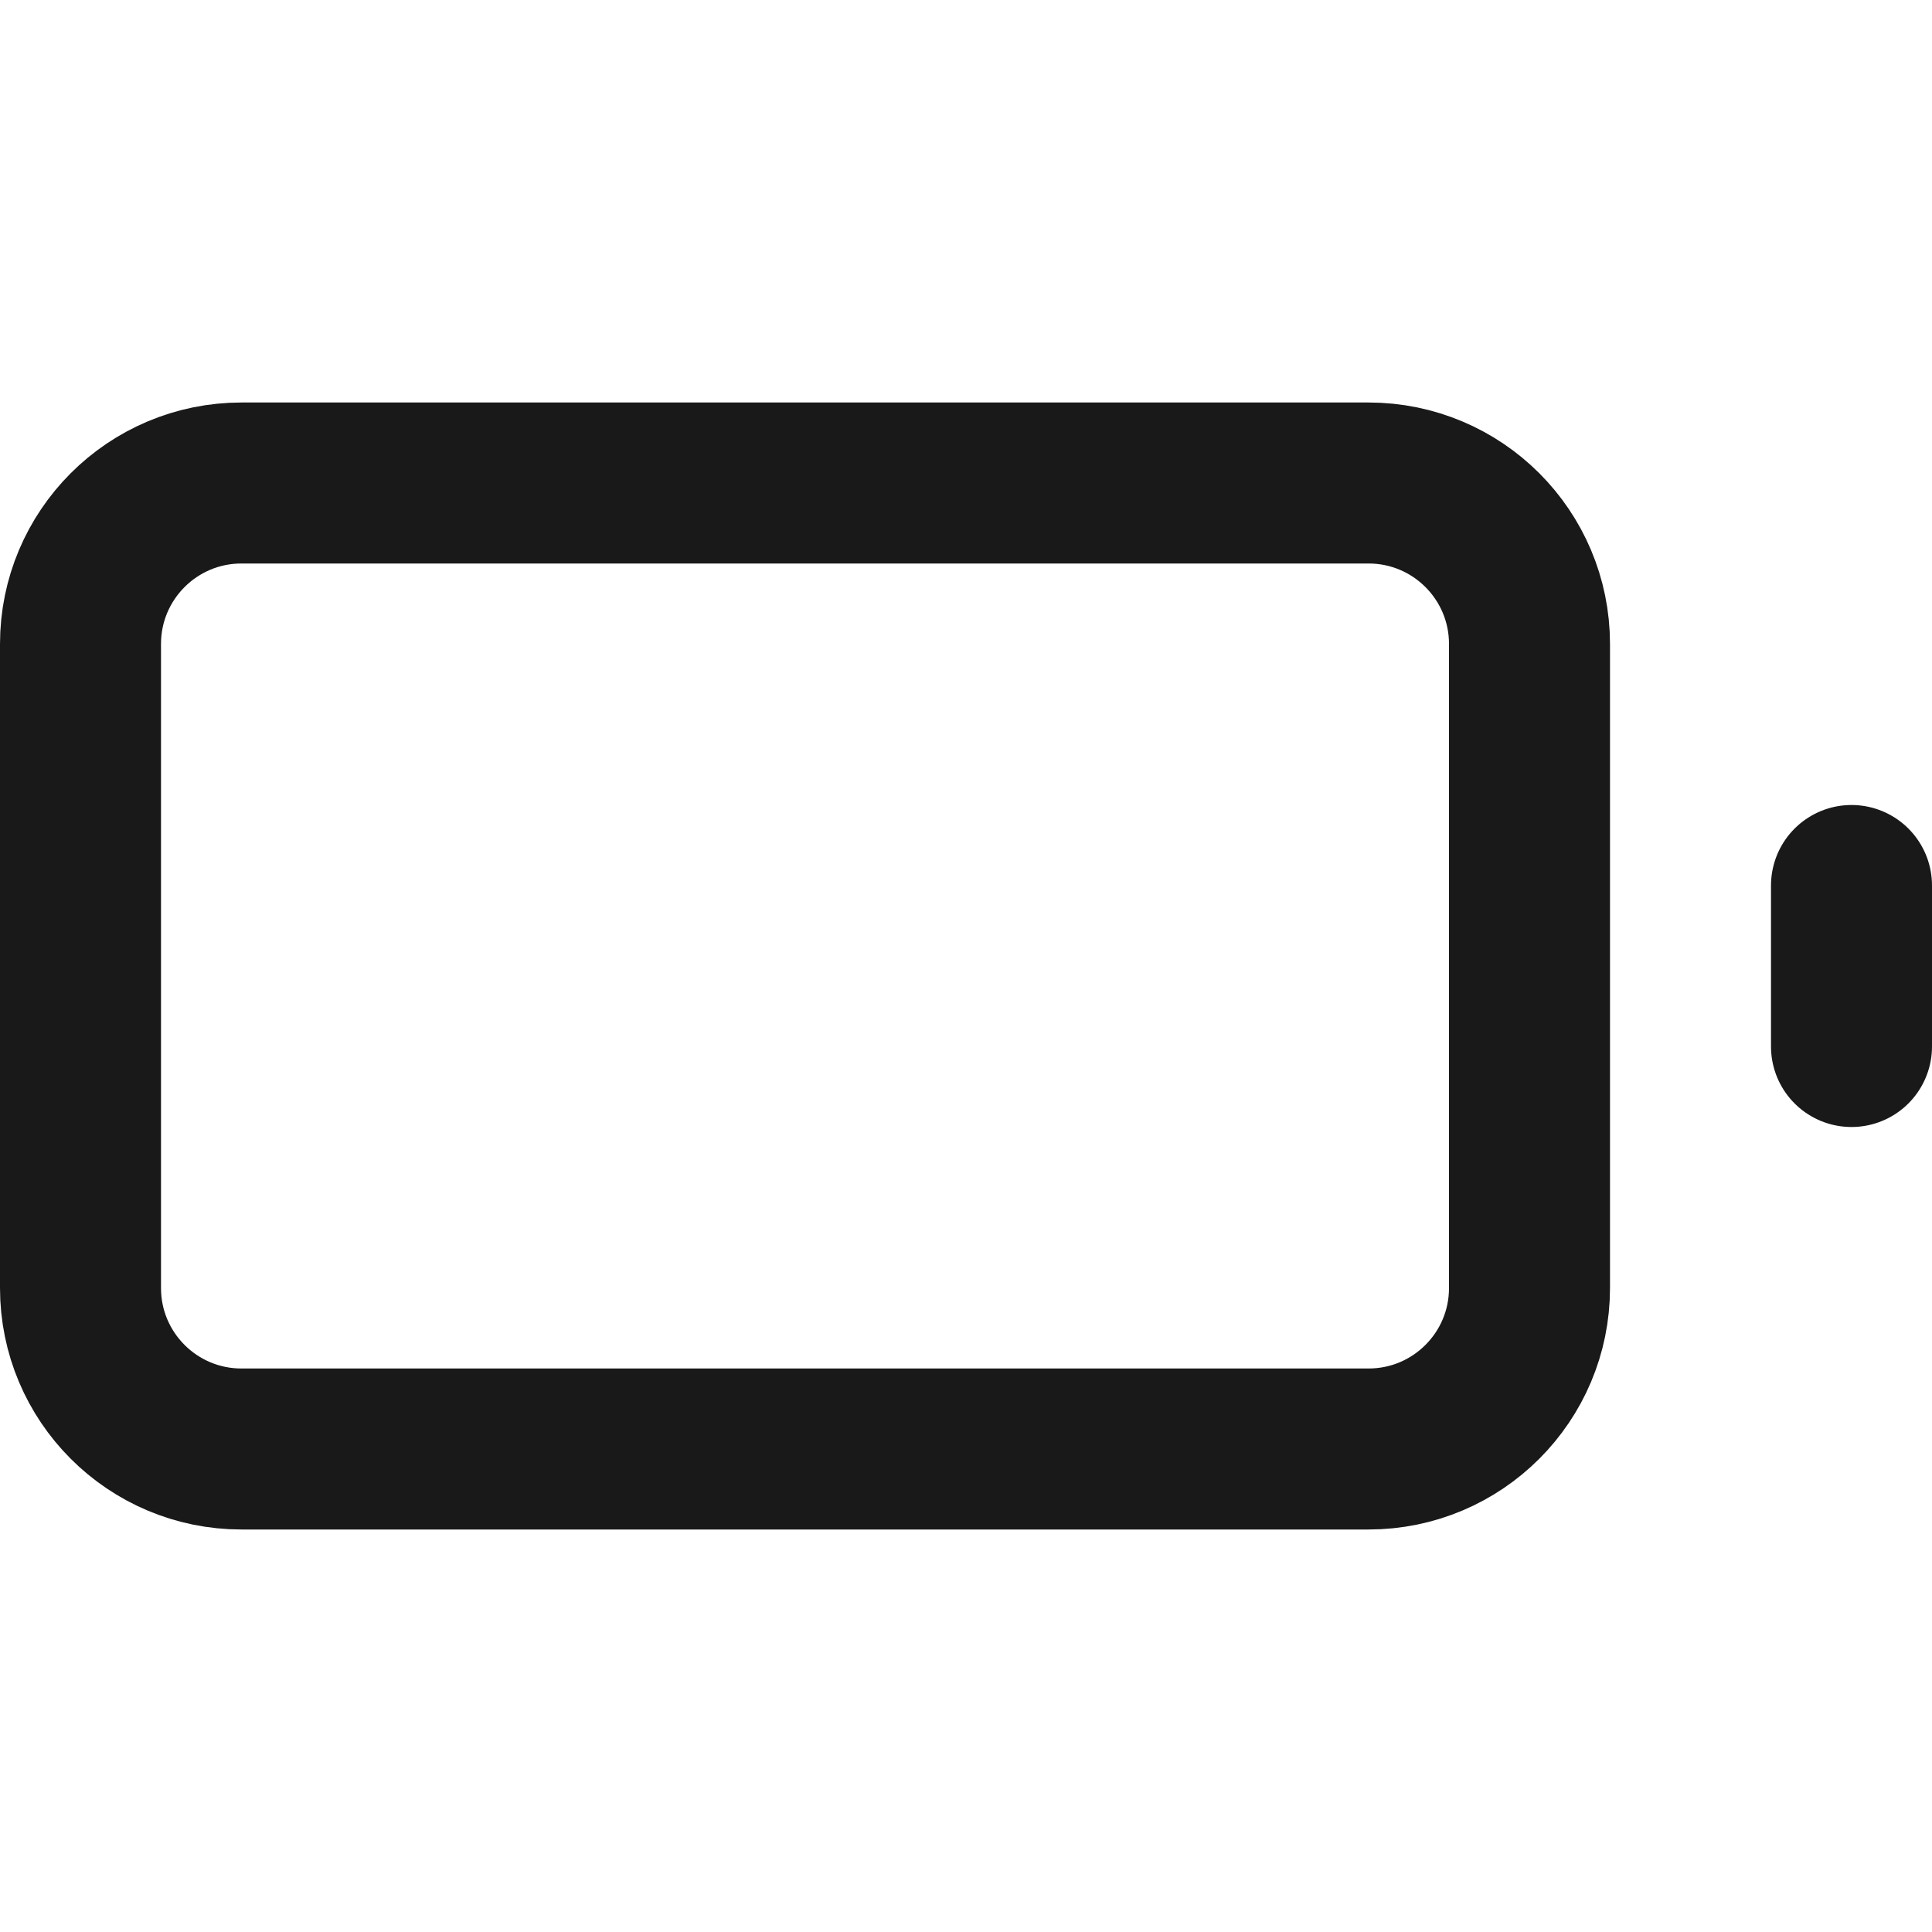
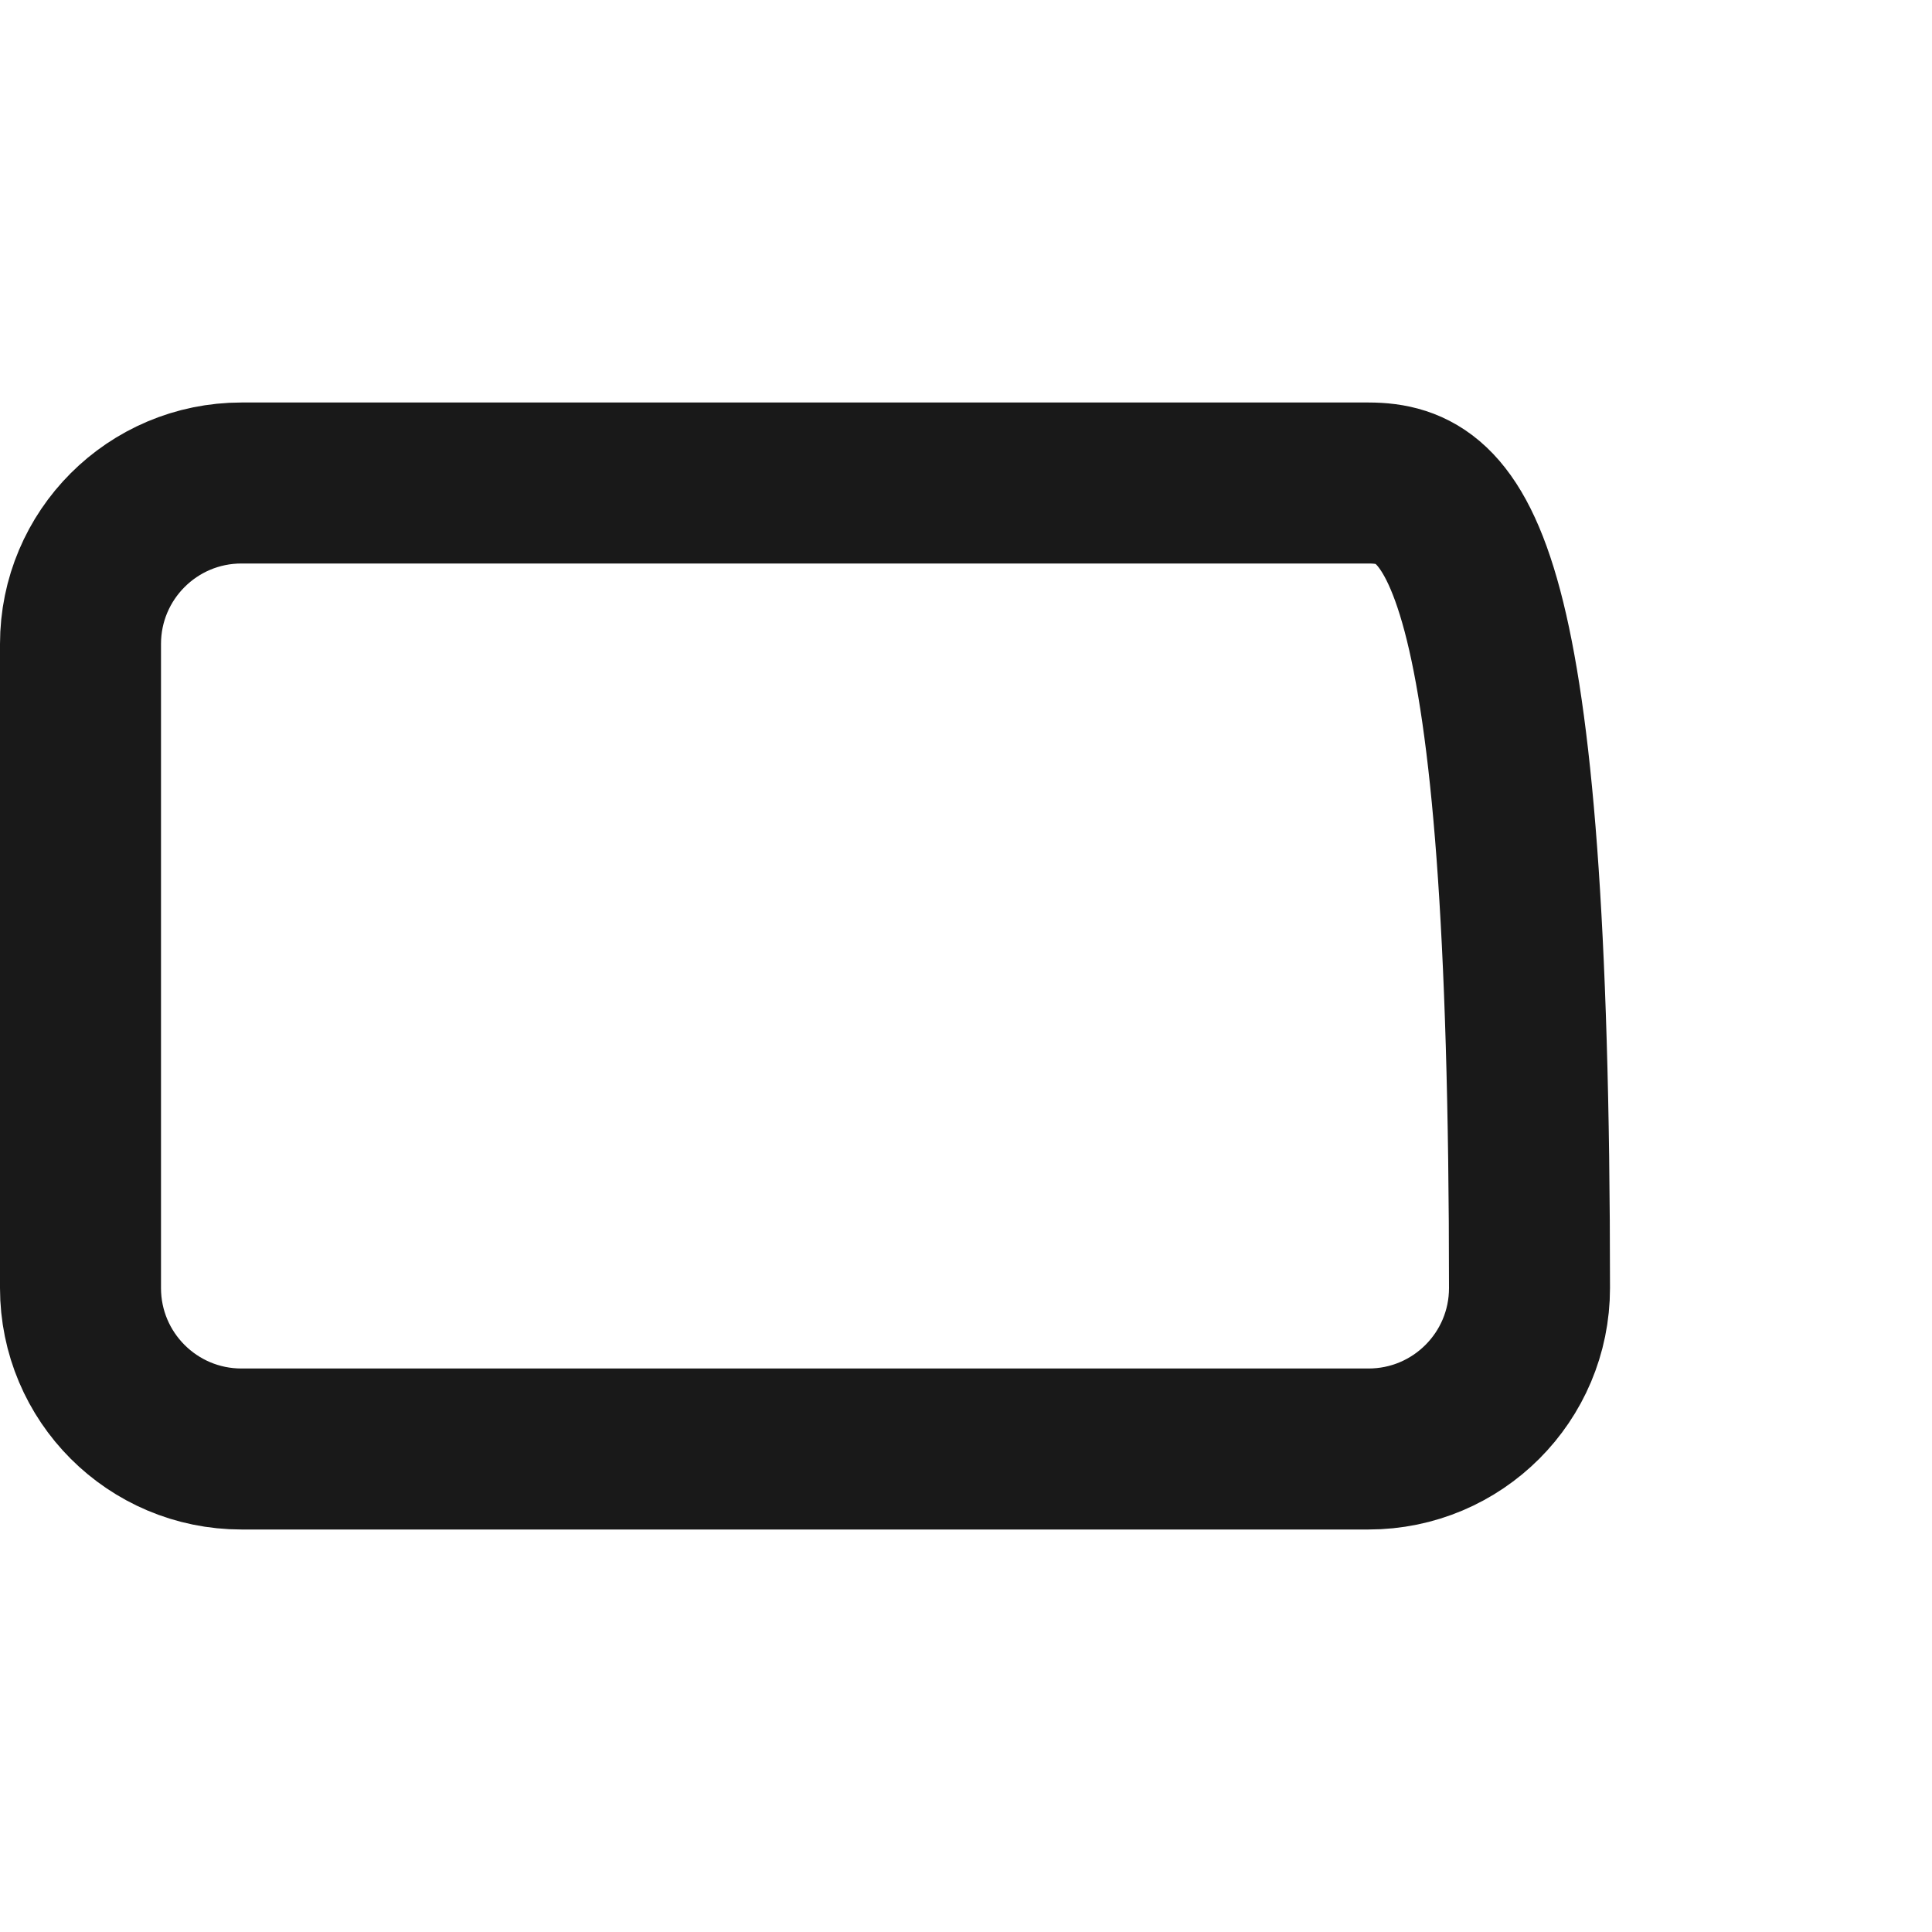
<svg xmlns="http://www.w3.org/2000/svg" width="24" height="24" viewBox="0 0 24 24" fill="none">
-   <path d="M17 6H3C1.895 6 1 6.895 1 8V16C1 17.105 1.895 18 3 18H17C18.105 18 19 17.105 19 16V8C19 6.895 18.105 6 17 6Z" stroke="#191919" stroke-width="2" stroke-linecap="round" stroke-linejoin="round" />
-   <path d="M23 13V11" stroke="#191919" stroke-width="2" stroke-linecap="round" stroke-linejoin="round" />
+   <path d="M17 6H3C1.895 6 1 6.895 1 8V16C1 17.105 1.895 18 3 18H17C18.105 18 19 17.105 19 16C19 6.895 18.105 6 17 6Z" stroke="#191919" stroke-width="2" stroke-linecap="round" stroke-linejoin="round" />
</svg>